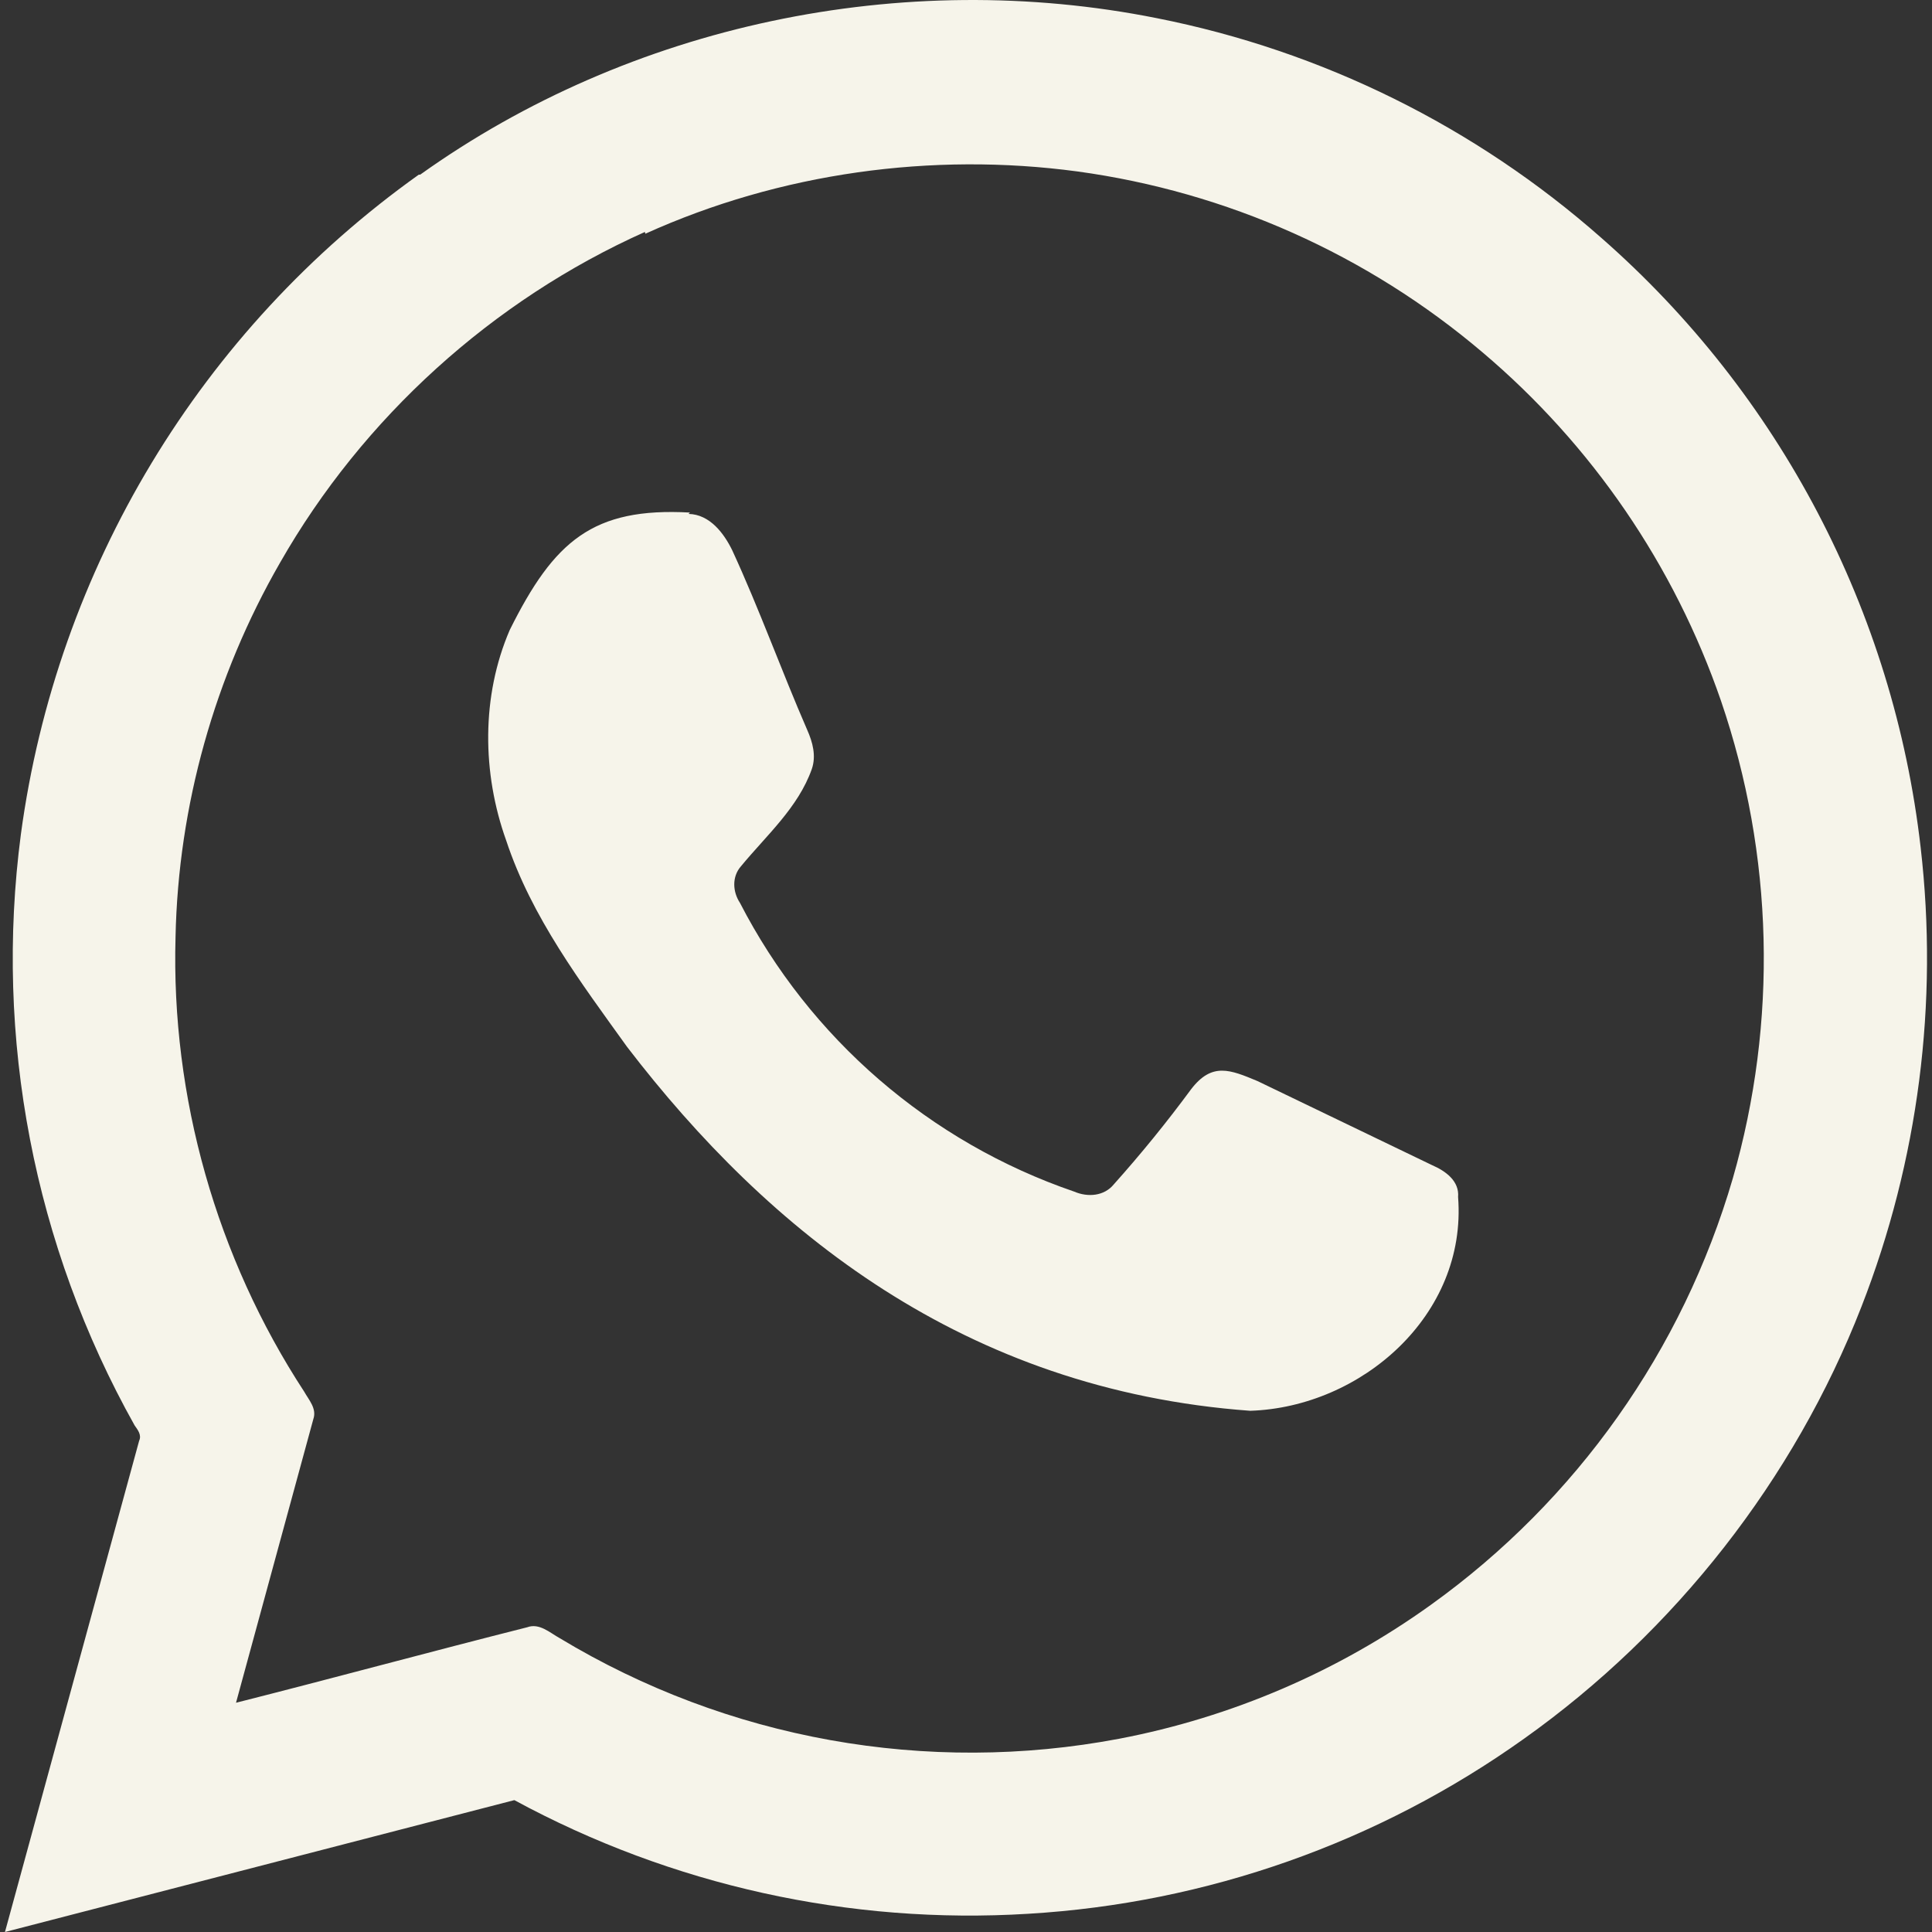
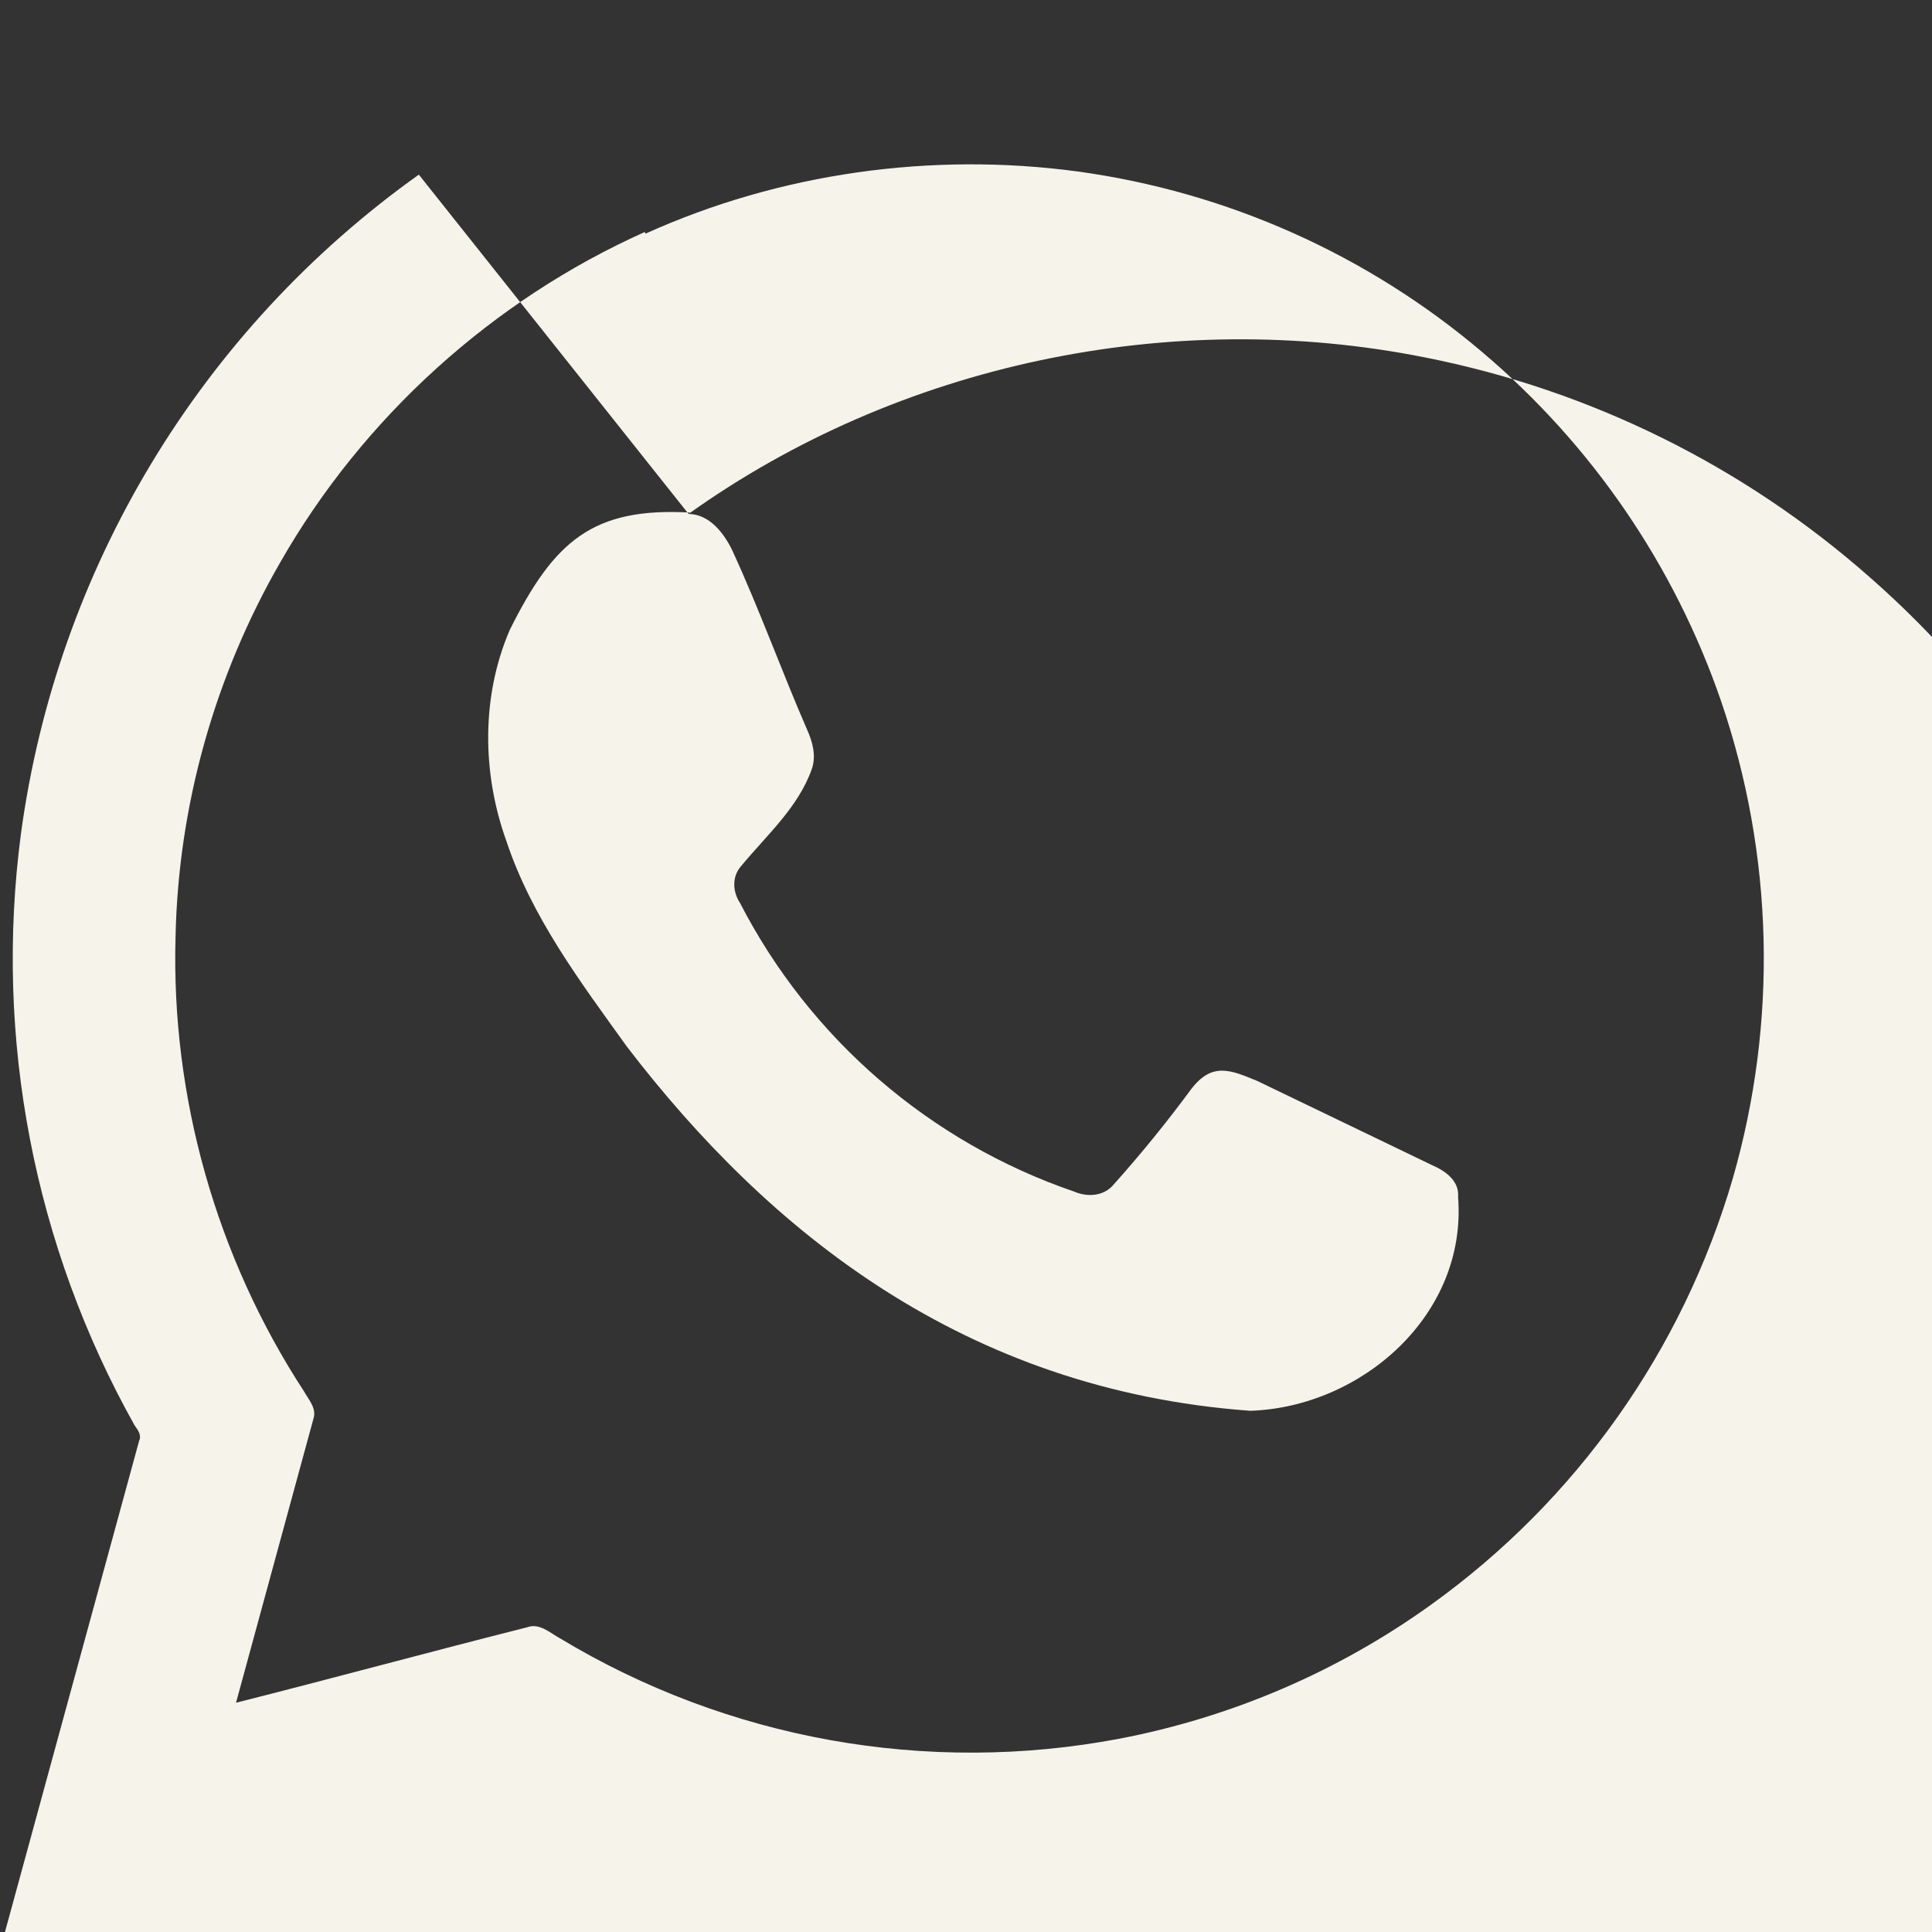
<svg xmlns="http://www.w3.org/2000/svg" version="1.1" x="0px" y="0px" width="80" height="80" viewBox="-0.514 0 200 200" enable-background="new -0.514 0 200 200" xml:space="preserve">
  <rect x="-0.514" y="0" width="200" height="200" fill="#333333" stroke="none" />
  <defs>
</defs>
-   <path fill="#F6F4EA" d="M70.765,53.201c2.211,0.048,3.672,2.025,4.521,3.763c2.823,6.127,5.082,12.433,7.764,18.601  c0.566,1.271,0.944,2.689,0.474,4.046c-1.413,4-4.71,6.875-7.345,10.079c-0.939,1.08-0.847,2.632-0.096,3.769  c7.24,14.058,19.646,24.772,34.606,29.897c1.41,0.607,3.107,0.467,4.099-0.753c2.823-3.156,5.492-6.441,8.001-9.845  c2.165-2.825,4.051-2.021,6.879-0.843l18.076,8.706c1.409,0.612,2.824,1.644,2.683,3.295c0.944,12.242-10.025,21.748-21.516,22.129  c-29.661-2.163-49.907-18.642-64.502-37.661c-4.805-6.69-9.889-13.42-12.523-21.377c-2.498-6.97-2.59-14.929,0.371-21.798  c4.573-9.182,8.573-12.711,18.654-12.149L70.765,53.201z M42.986,18.078c21.75-15.535,49.903-21.47,76.27-16.194  c17.068,3.376,32.95,11.228,45.996,22.738c18.478,16.196,30.259,38.683,33.057,63.088c1.869,16.115-0.23,32.438-6.124,47.553  c-6.967,17.889-19.303,33.619-34.934,44.729c-15.061,10.746-32.845,17.025-51.317,18.121c-18.49,1.141-36.922-2.935-53.204-11.765  L0,200l13.889-50.849c0.282-0.608-0.142-1.13-0.47-1.598C3,128.951-1.132,107.482,1.65,86.345  c3.708-27.469,18.62-52.181,41.193-68.267 M66.246,24.012c-15.772,7.061-29.189,19.207-37.762,34.225  C21.705,70.01,17.937,83.426,17.658,96.985c-0.472,16.577,4.238,33.191,13.321,47.083c0.474,0.851,1.319,1.743,0.946,2.828  l-8.007,29.372c10.032-2.538,20.059-5.267,30.135-7.812c1.272-0.471,2.353,0.567,3.388,1.134  c17.366,10.477,37.983,14.176,57.912,10.402c11.648-2.227,22.672-6.963,32.298-13.89c15.045-10.807,26.027-26.34,31.215-44.117  c4.661-16.213,4.236-33.471-1.224-49.436c-4.832-14.022-13.352-26.479-24.672-36.063c-11.911-10.121-26.468-16.621-41.954-18.738  c-15.062-2.027-30.787,0.142-44.723,6.447L66.246,24.012z" />
+   <path fill="#F6F4EA" d="M70.765,53.201c2.211,0.048,3.672,2.025,4.521,3.763c2.823,6.127,5.082,12.433,7.764,18.601  c0.566,1.271,0.944,2.689,0.474,4.046c-1.413,4-4.71,6.875-7.345,10.079c-0.939,1.08-0.847,2.632-0.096,3.769  c7.24,14.058,19.646,24.772,34.606,29.897c1.41,0.607,3.107,0.467,4.099-0.753c2.823-3.156,5.492-6.441,8.001-9.845  c2.165-2.825,4.051-2.021,6.879-0.843l18.076,8.706c1.409,0.612,2.824,1.644,2.683,3.295c0.944,12.242-10.025,21.748-21.516,22.129  c-29.661-2.163-49.907-18.642-64.502-37.661c-4.805-6.69-9.889-13.42-12.523-21.377c-2.498-6.97-2.59-14.929,0.371-21.798  c4.573-9.182,8.573-12.711,18.654-12.149L70.765,53.201z c21.75-15.535,49.903-21.47,76.27-16.194  c17.068,3.376,32.95,11.228,45.996,22.738c18.478,16.196,30.259,38.683,33.057,63.088c1.869,16.115-0.23,32.438-6.124,47.553  c-6.967,17.889-19.303,33.619-34.934,44.729c-15.061,10.746-32.845,17.025-51.317,18.121c-18.49,1.141-36.922-2.935-53.204-11.765  L0,200l13.889-50.849c0.282-0.608-0.142-1.13-0.47-1.598C3,128.951-1.132,107.482,1.65,86.345  c3.708-27.469,18.62-52.181,41.193-68.267 M66.246,24.012c-15.772,7.061-29.189,19.207-37.762,34.225  C21.705,70.01,17.937,83.426,17.658,96.985c-0.472,16.577,4.238,33.191,13.321,47.083c0.474,0.851,1.319,1.743,0.946,2.828  l-8.007,29.372c10.032-2.538,20.059-5.267,30.135-7.812c1.272-0.471,2.353,0.567,3.388,1.134  c17.366,10.477,37.983,14.176,57.912,10.402c11.648-2.227,22.672-6.963,32.298-13.89c15.045-10.807,26.027-26.34,31.215-44.117  c4.661-16.213,4.236-33.471-1.224-49.436c-4.832-14.022-13.352-26.479-24.672-36.063c-11.911-10.121-26.468-16.621-41.954-18.738  c-15.062-2.027-30.787,0.142-44.723,6.447L66.246,24.012z" />
</svg>